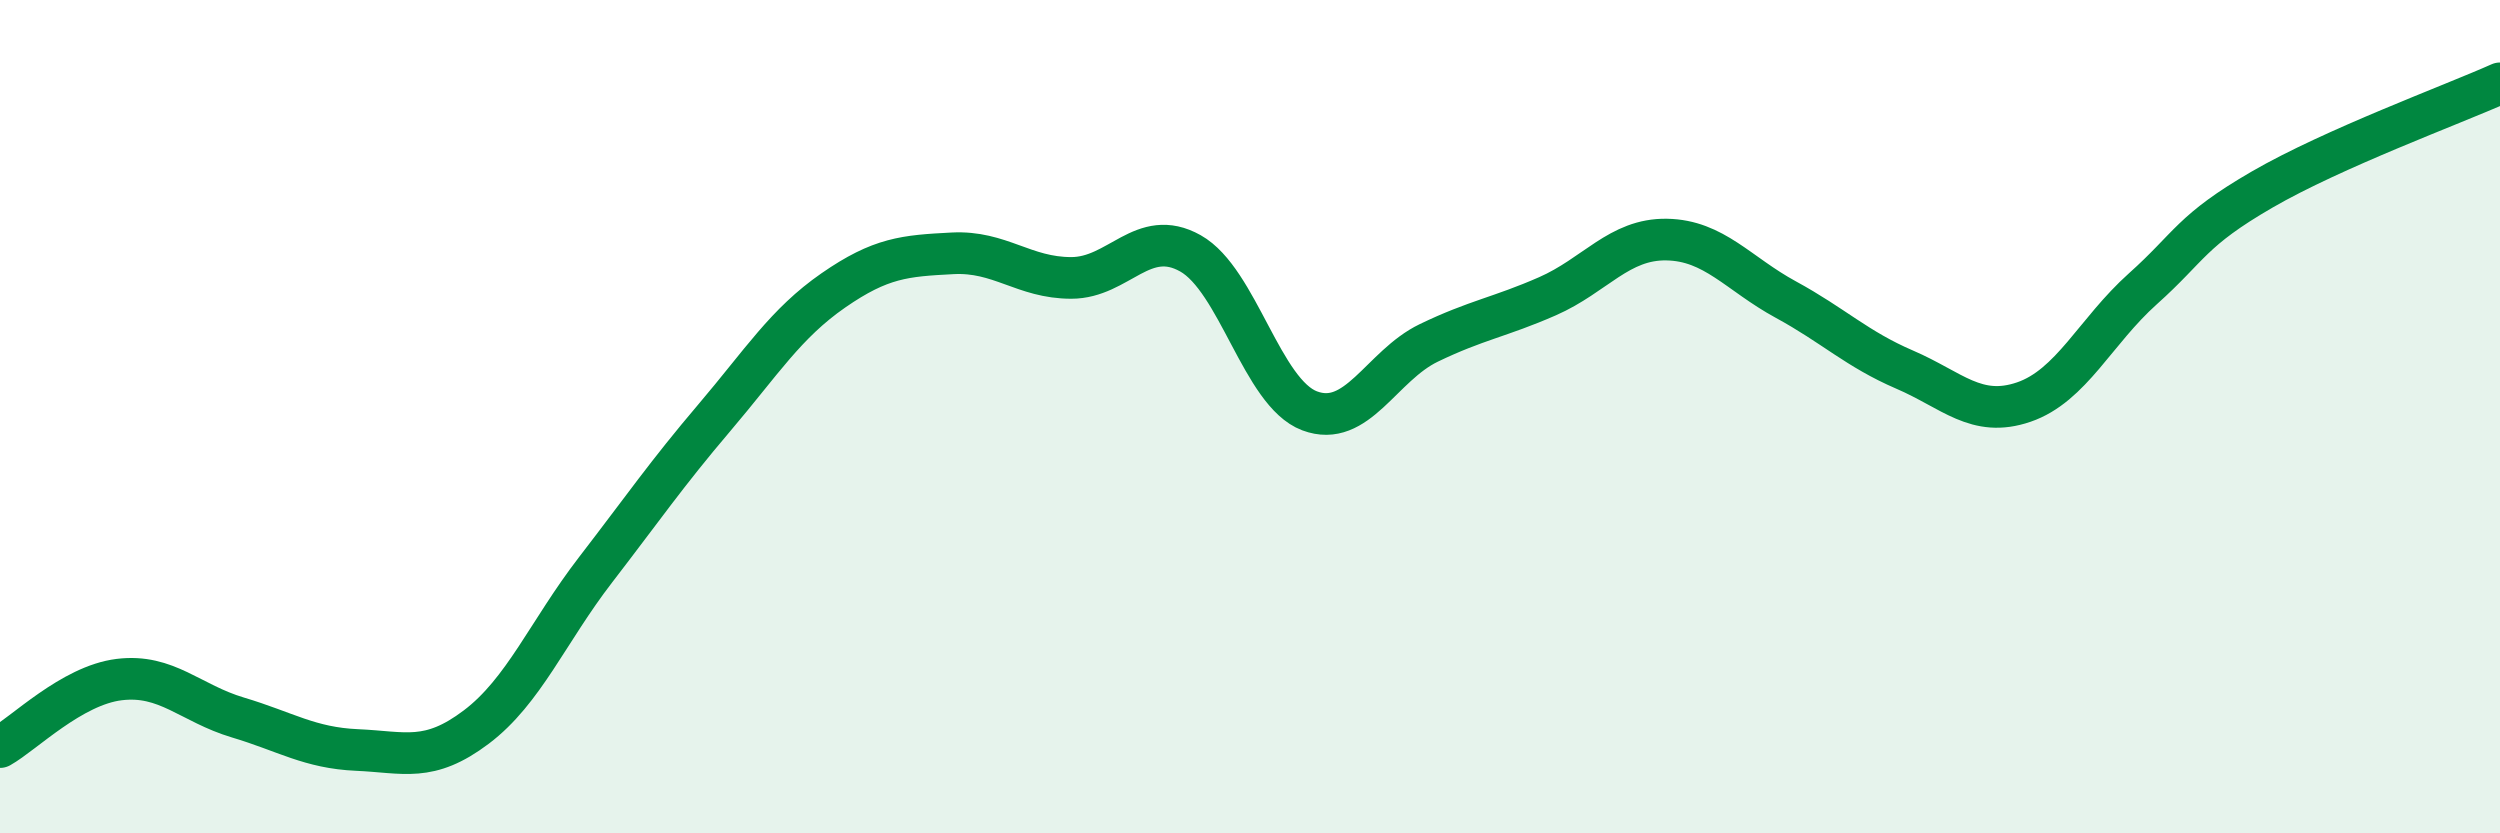
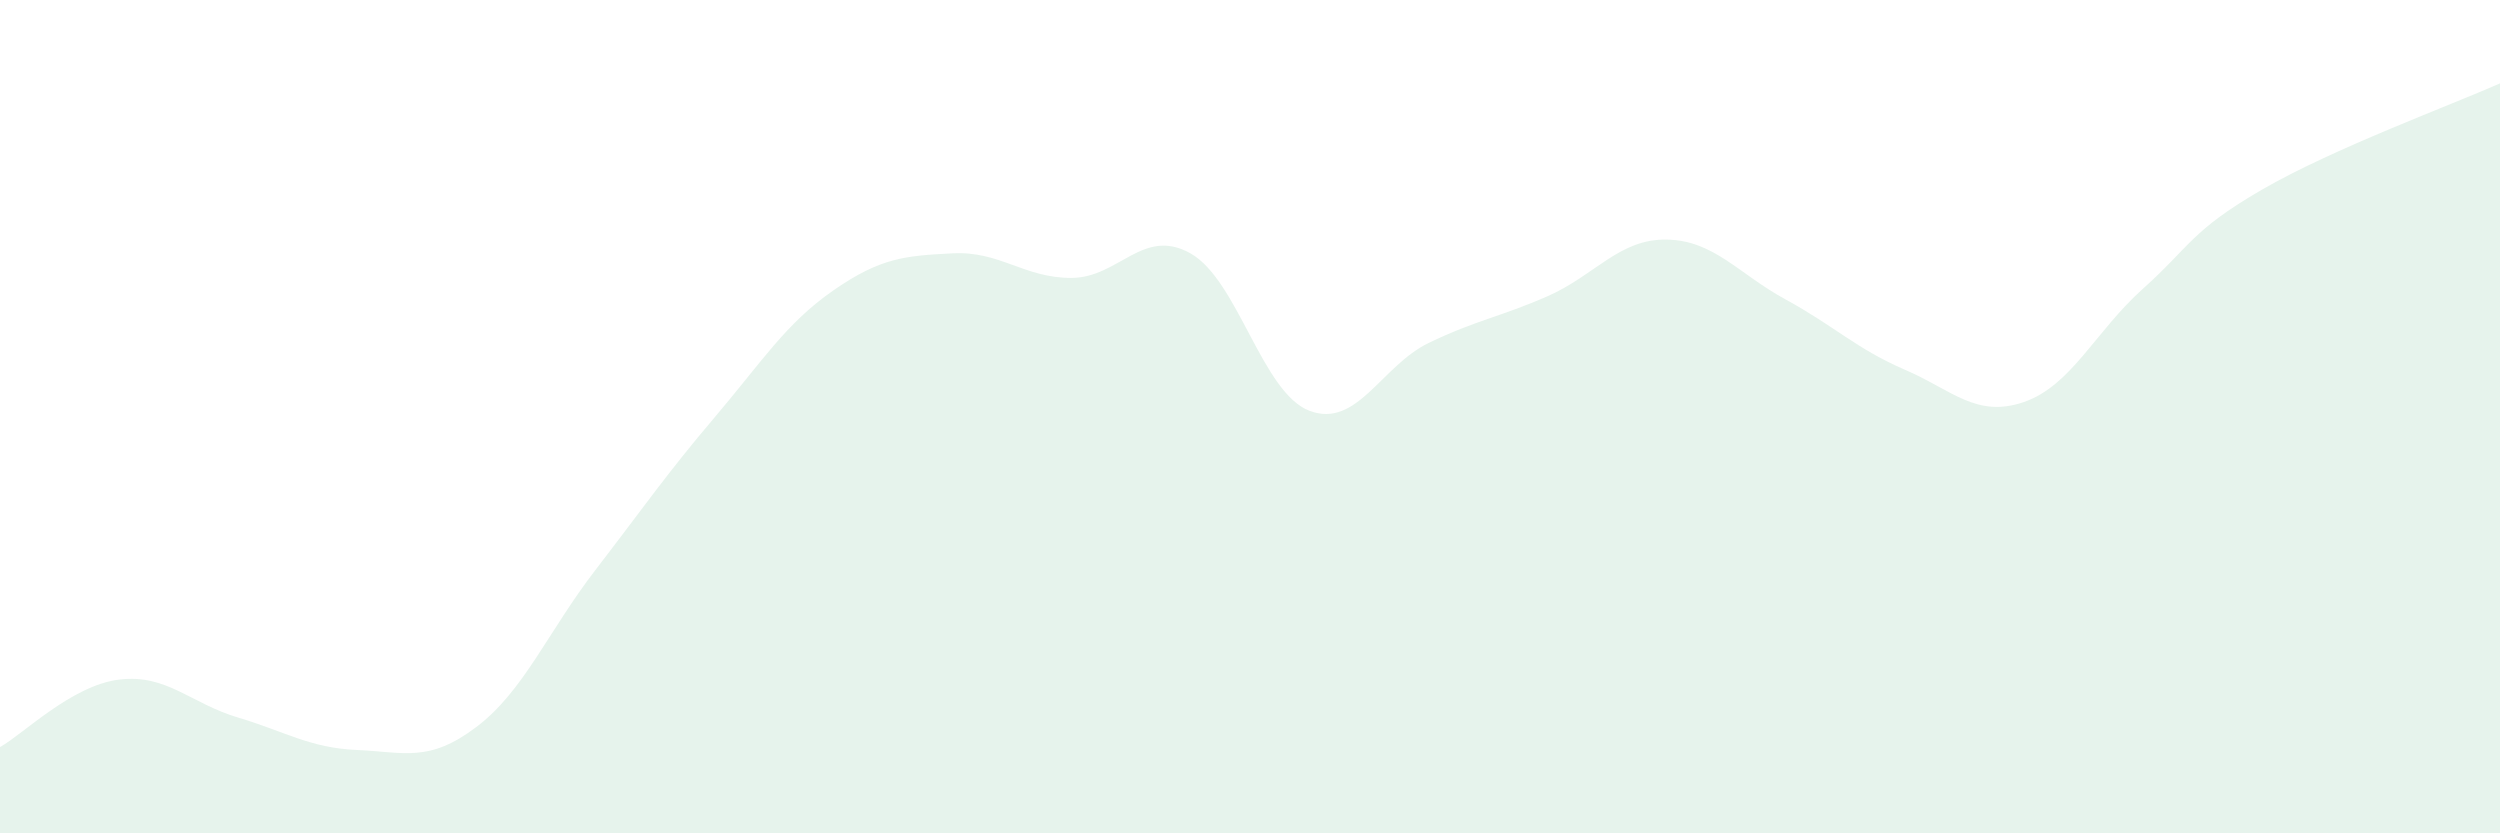
<svg xmlns="http://www.w3.org/2000/svg" width="60" height="20" viewBox="0 0 60 20">
  <path d="M 0,17.93 C 0.57,17.61 1.72,16.45 2.86,16.31 C 4,16.17 4.57,16.88 5.71,17.22 C 6.85,17.56 7.43,17.95 8.57,18 C 9.71,18.05 10.29,18.31 11.43,17.45 C 12.57,16.59 13.15,15.16 14.29,13.68 C 15.43,12.2 16,11.37 17.14,10.03 C 18.28,8.69 18.86,7.76 20,6.97 C 21.14,6.18 21.72,6.14 22.86,6.08 C 24,6.02 24.57,6.67 25.71,6.67 C 26.85,6.67 27.43,5.44 28.57,6.08 C 29.71,6.72 30.29,9.43 31.43,9.86 C 32.57,10.29 33.15,8.78 34.29,8.23 C 35.43,7.68 36,7.61 37.14,7.11 C 38.28,6.61 38.86,5.73 40,5.75 C 41.14,5.77 41.72,6.57 42.86,7.19 C 44,7.81 44.57,8.38 45.71,8.87 C 46.85,9.36 47.43,10.04 48.57,9.65 C 49.71,9.26 50.29,7.95 51.43,6.93 C 52.57,5.91 52.58,5.54 54.29,4.55 C 56,3.56 58.86,2.51 60,2L60 20L0 20Z" fill="#008740" opacity="0.1" stroke-linecap="round" stroke-linejoin="round" />
-   <path d="M 0,17.93 C 0.57,17.61 1.72,16.45 2.86,16.31 C 4,16.17 4.57,16.88 5.71,17.22 C 6.85,17.56 7.43,17.95 8.57,18 C 9.71,18.05 10.29,18.31 11.43,17.45 C 12.57,16.59 13.15,15.16 14.29,13.68 C 15.43,12.2 16,11.37 17.14,10.03 C 18.28,8.69 18.86,7.76 20,6.97 C 21.14,6.18 21.72,6.14 22.86,6.08 C 24,6.02 24.57,6.67 25.71,6.67 C 26.85,6.67 27.43,5.44 28.57,6.08 C 29.71,6.72 30.29,9.43 31.43,9.86 C 32.57,10.29 33.15,8.78 34.29,8.23 C 35.43,7.68 36,7.61 37.14,7.11 C 38.28,6.61 38.86,5.73 40,5.75 C 41.14,5.77 41.72,6.57 42.86,7.19 C 44,7.81 44.57,8.38 45.71,8.87 C 46.85,9.36 47.43,10.04 48.57,9.65 C 49.71,9.26 50.29,7.95 51.43,6.93 C 52.57,5.91 52.58,5.54 54.29,4.55 C 56,3.56 58.86,2.51 60,2" stroke="#008740" stroke-width="1" fill="none" stroke-linecap="round" stroke-linejoin="round" />
</svg>